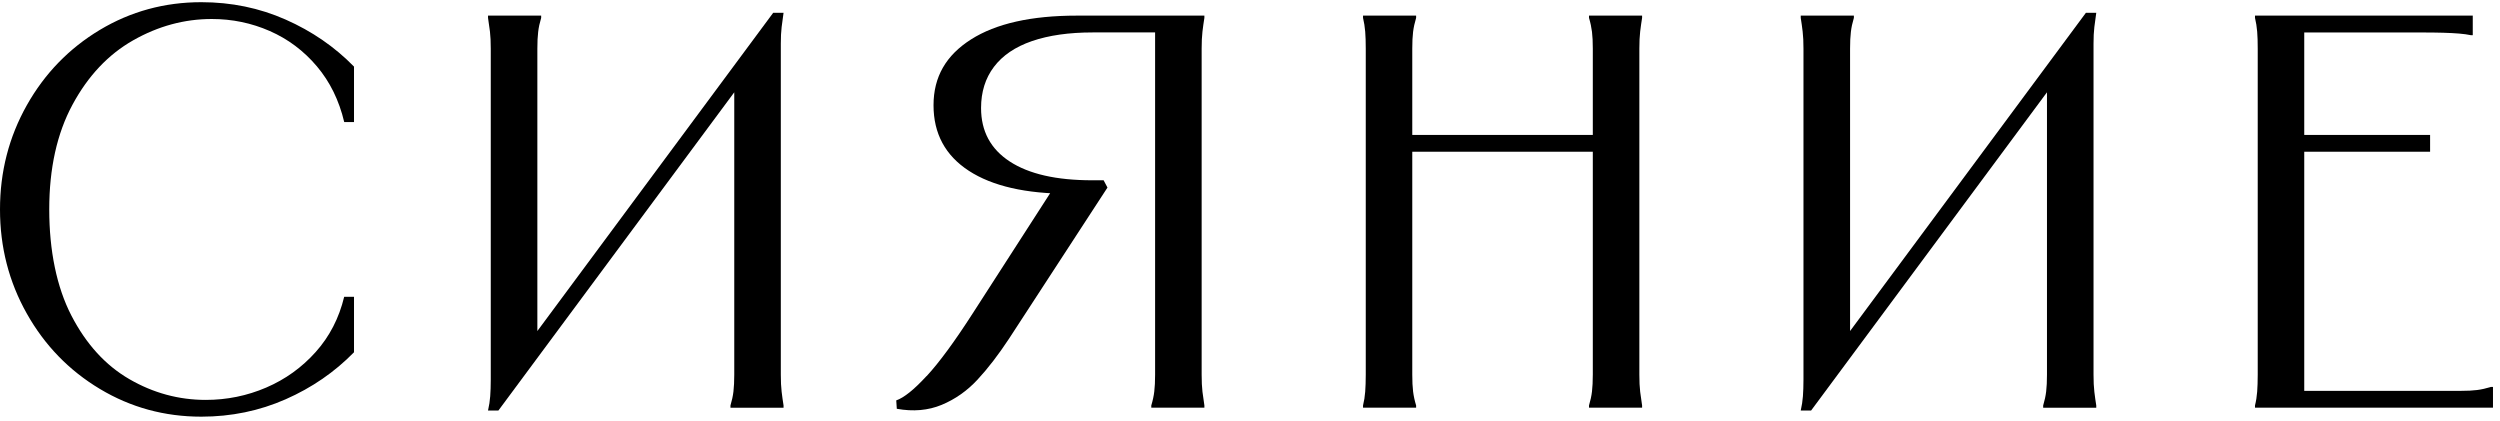
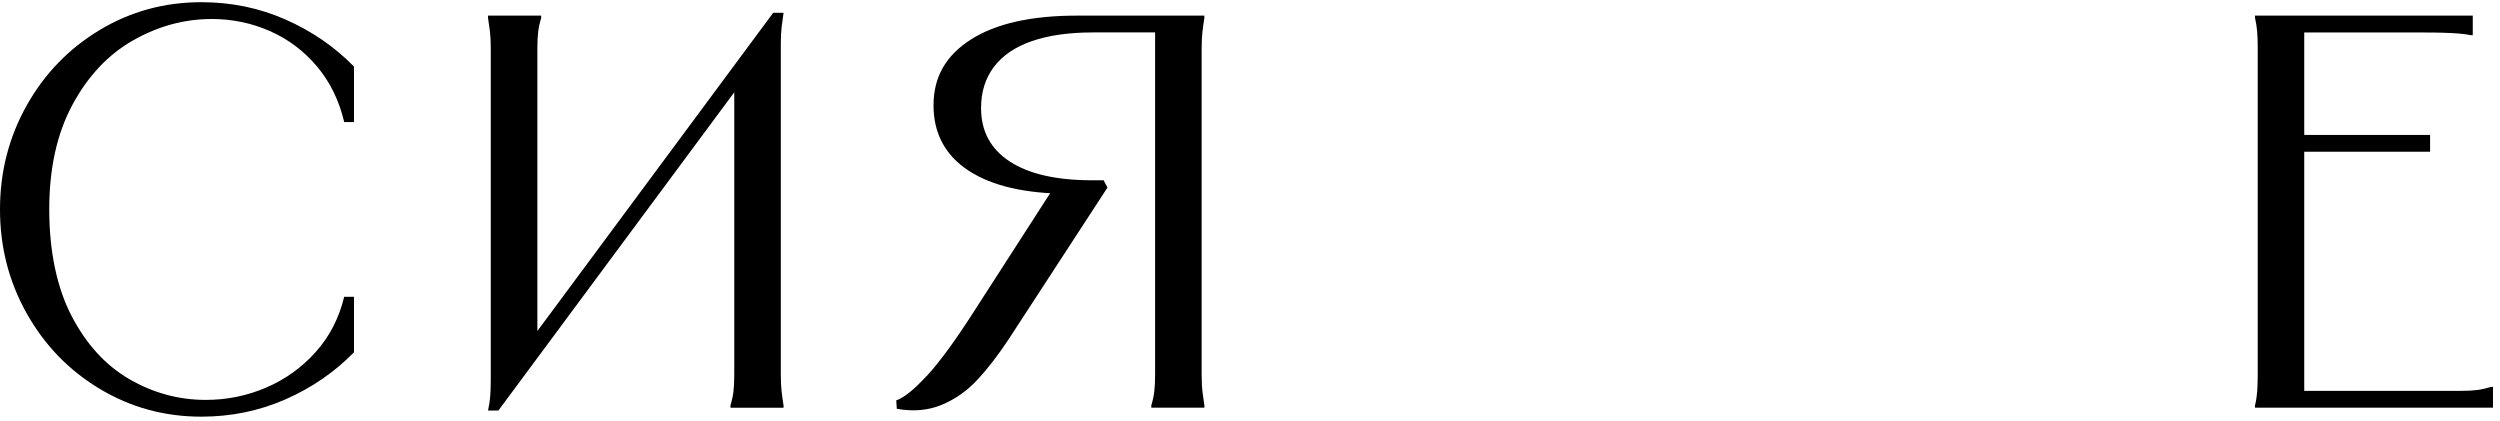
<svg xmlns="http://www.w3.org/2000/svg" width="285" height="48" viewBox="0 0 285 48" fill="none">
  <g clip-path="url(#clip0_2105_2880)">
    <path d="M40.362 13.913H39.241C38.656 11.444 37.618 9.329 36.122 7.558C34.626 5.792 32.837 4.45 30.756 3.537C28.675 2.624 26.473 2.166 24.143 2.166C21.024 2.166 18.041 2.974 15.191 4.59C12.34 6.206 10.034 8.655 8.265 11.933C6.496 15.21 5.614 19.191 5.614 23.875C5.614 28.559 6.457 32.719 8.139 35.977C9.825 39.234 12.028 41.649 14.752 43.225C17.476 44.801 20.376 45.589 23.456 45.589C25.868 45.589 28.164 45.12 30.347 44.183C32.53 43.245 34.411 41.893 35.99 40.127C37.569 38.361 38.651 36.266 39.236 33.837H40.357V40.157C38.154 42.412 35.552 44.203 32.559 45.52C29.567 46.837 26.36 47.5 22.954 47.5C18.753 47.5 14.898 46.447 11.384 44.337C7.871 42.232 5.093 39.369 3.056 35.747C1.019 32.136 0 28.175 0 23.875C0 19.575 1.019 15.619 3.056 11.998C5.093 8.381 7.871 5.518 11.384 3.408C14.898 1.303 18.753 0.25 22.954 0.25C26.365 0.25 29.567 0.908 32.559 2.23C35.552 3.552 38.154 5.338 40.357 7.593V13.913H40.362Z" fill="black" />
    <path d="M61.693 1.782V2.037C61.527 2.59 61.41 3.124 61.352 3.633C61.288 4.142 61.259 4.78 61.259 5.548V40.093H59.514L88.141 1.463H89.325C89.243 2.017 89.169 2.56 89.106 3.089C89.043 3.623 89.013 4.251 89.013 4.975V42.712C89.013 43.48 89.043 44.129 89.106 44.657C89.169 45.191 89.243 45.71 89.325 46.224V46.478H83.273V46.224C83.438 45.67 83.555 45.136 83.614 44.627C83.672 44.119 83.706 43.48 83.706 42.712V8.167H85.451L56.819 46.797H55.635C55.762 46.244 55.845 45.7 55.884 45.171C55.923 44.637 55.947 44.014 55.947 43.285V5.548C55.947 4.78 55.918 4.132 55.855 3.603C55.791 3.069 55.718 2.55 55.635 2.037V1.782H61.688H61.693Z" fill="black" />
    <path d="M105.642 42.871C107.075 41.319 108.834 38.925 110.915 35.687L120.335 21.066L123.206 22.089H121.895C116.943 22.089 113.132 21.216 110.447 19.47C107.767 17.724 106.422 15.235 106.422 11.998C106.422 8.76 107.845 6.306 110.696 4.495C113.542 2.684 117.567 1.781 122.767 1.781H137.3V2.036C137.217 2.544 137.144 3.068 137.08 3.602C137.017 4.136 136.988 4.784 136.988 5.547V42.711C136.988 43.479 137.017 44.128 137.08 44.656C137.144 45.19 137.217 45.709 137.3 46.223V46.477H131.247V46.223C131.413 45.669 131.53 45.135 131.588 44.627C131.651 44.118 131.681 43.479 131.681 42.711V2.674L132.68 3.697H124.57C121.865 3.697 119.56 4.026 117.645 4.684C115.73 5.343 114.287 6.326 113.308 7.623C112.328 8.92 111.841 10.486 111.841 12.317C111.841 14.956 112.932 16.991 115.116 18.413C117.299 19.839 120.428 20.552 124.502 20.552H125.813L126.252 21.381L115.023 38.62C113.815 40.451 112.621 42.003 111.436 43.28C110.252 44.557 108.887 45.514 107.352 46.153C105.812 46.791 104.107 46.941 102.235 46.602L102.172 45.644C103.044 45.345 104.199 44.422 105.632 42.866L105.642 42.871Z" fill="black" />
-     <path d="M161.438 1.781V2.036C161.272 2.589 161.155 3.123 161.092 3.632C161.028 4.141 160.999 4.779 160.999 5.547V42.711C160.999 43.479 161.028 44.118 161.092 44.627C161.155 45.135 161.267 45.669 161.438 46.223V46.477H155.385V46.223C155.511 45.714 155.594 45.19 155.633 44.656C155.672 44.123 155.697 43.474 155.697 42.711V5.547C155.697 4.779 155.677 4.131 155.633 3.602C155.589 3.068 155.507 2.549 155.385 2.036V1.781H161.438ZM182.208 15.38V17.295H160.375V15.38H182.208ZM187.199 1.781V2.036C187.116 2.544 187.043 3.068 186.979 3.602C186.916 4.136 186.887 4.784 186.887 5.547V42.711C186.887 43.479 186.916 44.128 186.979 44.656C187.043 45.19 187.116 45.709 187.199 46.223V46.477H181.146V46.223C181.312 45.669 181.428 45.135 181.487 44.627C181.545 44.118 181.58 43.479 181.58 42.711V5.547C181.58 4.779 181.55 4.141 181.487 3.632C181.424 3.123 181.312 2.589 181.146 2.036V1.781H187.199Z" fill="black" />
-     <path d="M211.342 1.782V2.037C211.176 2.59 211.059 3.124 211.001 3.633C210.937 4.142 210.908 4.78 210.908 5.548V40.093H209.163L237.79 1.463H238.974C238.891 2.017 238.818 2.56 238.755 3.089C238.692 3.623 238.662 4.251 238.662 4.975V42.712C238.662 43.48 238.692 44.129 238.755 44.657C238.818 45.191 238.891 45.71 238.974 46.224V46.478H232.922V46.224C233.087 45.67 233.204 45.136 233.263 44.627C233.326 44.119 233.355 43.48 233.355 42.712V8.167H235.1L206.468 46.797H205.284C205.411 46.244 205.494 45.7 205.533 45.171C205.572 44.637 205.596 44.014 205.596 43.285V5.548C205.596 4.78 205.567 4.132 205.503 3.603C205.44 3.069 205.367 2.55 205.284 2.037V1.782H211.337H211.342Z" fill="black" />
    <path d="M281.895 1.781V4.016H281.71C281.295 3.931 280.837 3.866 280.335 3.826C279.838 3.787 279.234 3.752 278.527 3.732C277.821 3.712 276.968 3.702 275.969 3.702H261.685L262.684 2.679V16.148L261.933 15.38H277.031V17.295H261.933L262.684 16.527V45.579L261.685 44.557H280.525C281.276 44.557 281.9 44.527 282.397 44.462C282.894 44.397 283.415 44.282 283.956 44.113H284.205V46.477H257.069V46.223C257.196 45.714 257.279 45.19 257.318 44.656C257.357 44.123 257.381 43.474 257.381 42.711V5.547C257.381 4.779 257.362 4.131 257.318 3.602C257.274 3.068 257.191 2.549 257.069 2.036V1.781H281.895Z" fill="black" />
  </g>
  <defs>
    <clipPath id="clip0_2105_2880">
      <rect width="284.2" height="47.25" fill="white" transform="translate(0 0.25)" />
    </clipPath>
  </defs>
</svg>